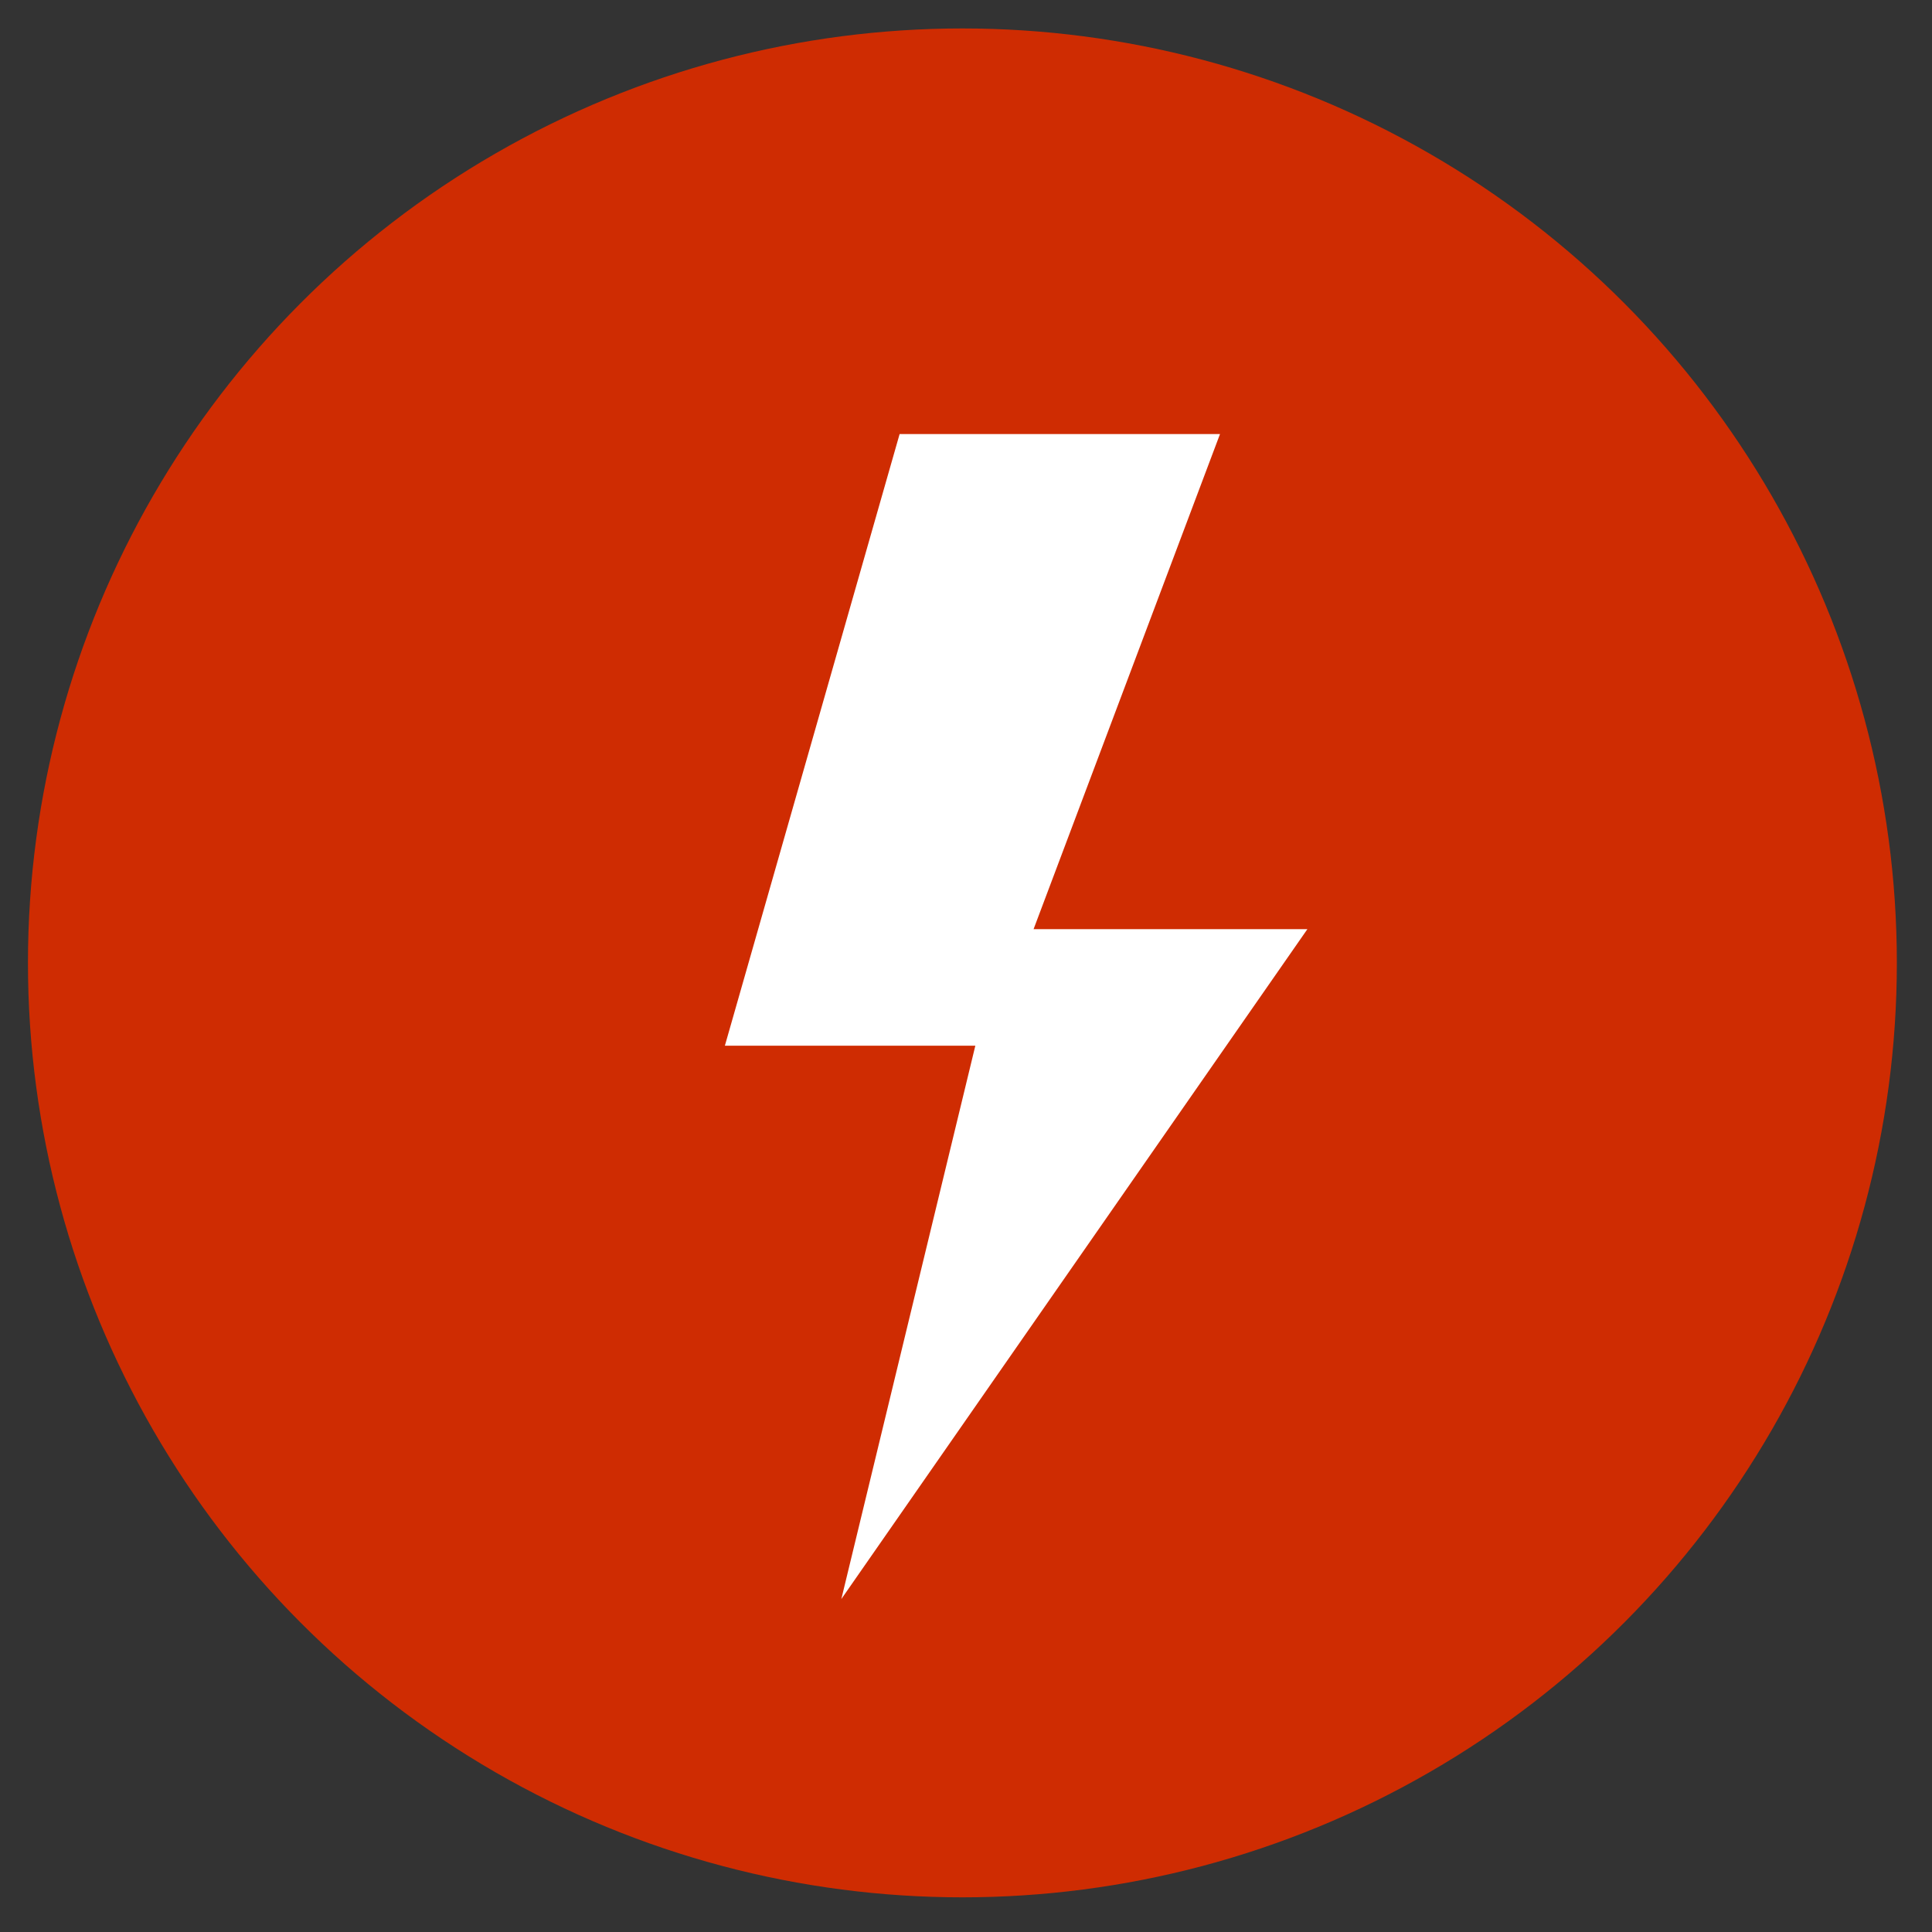
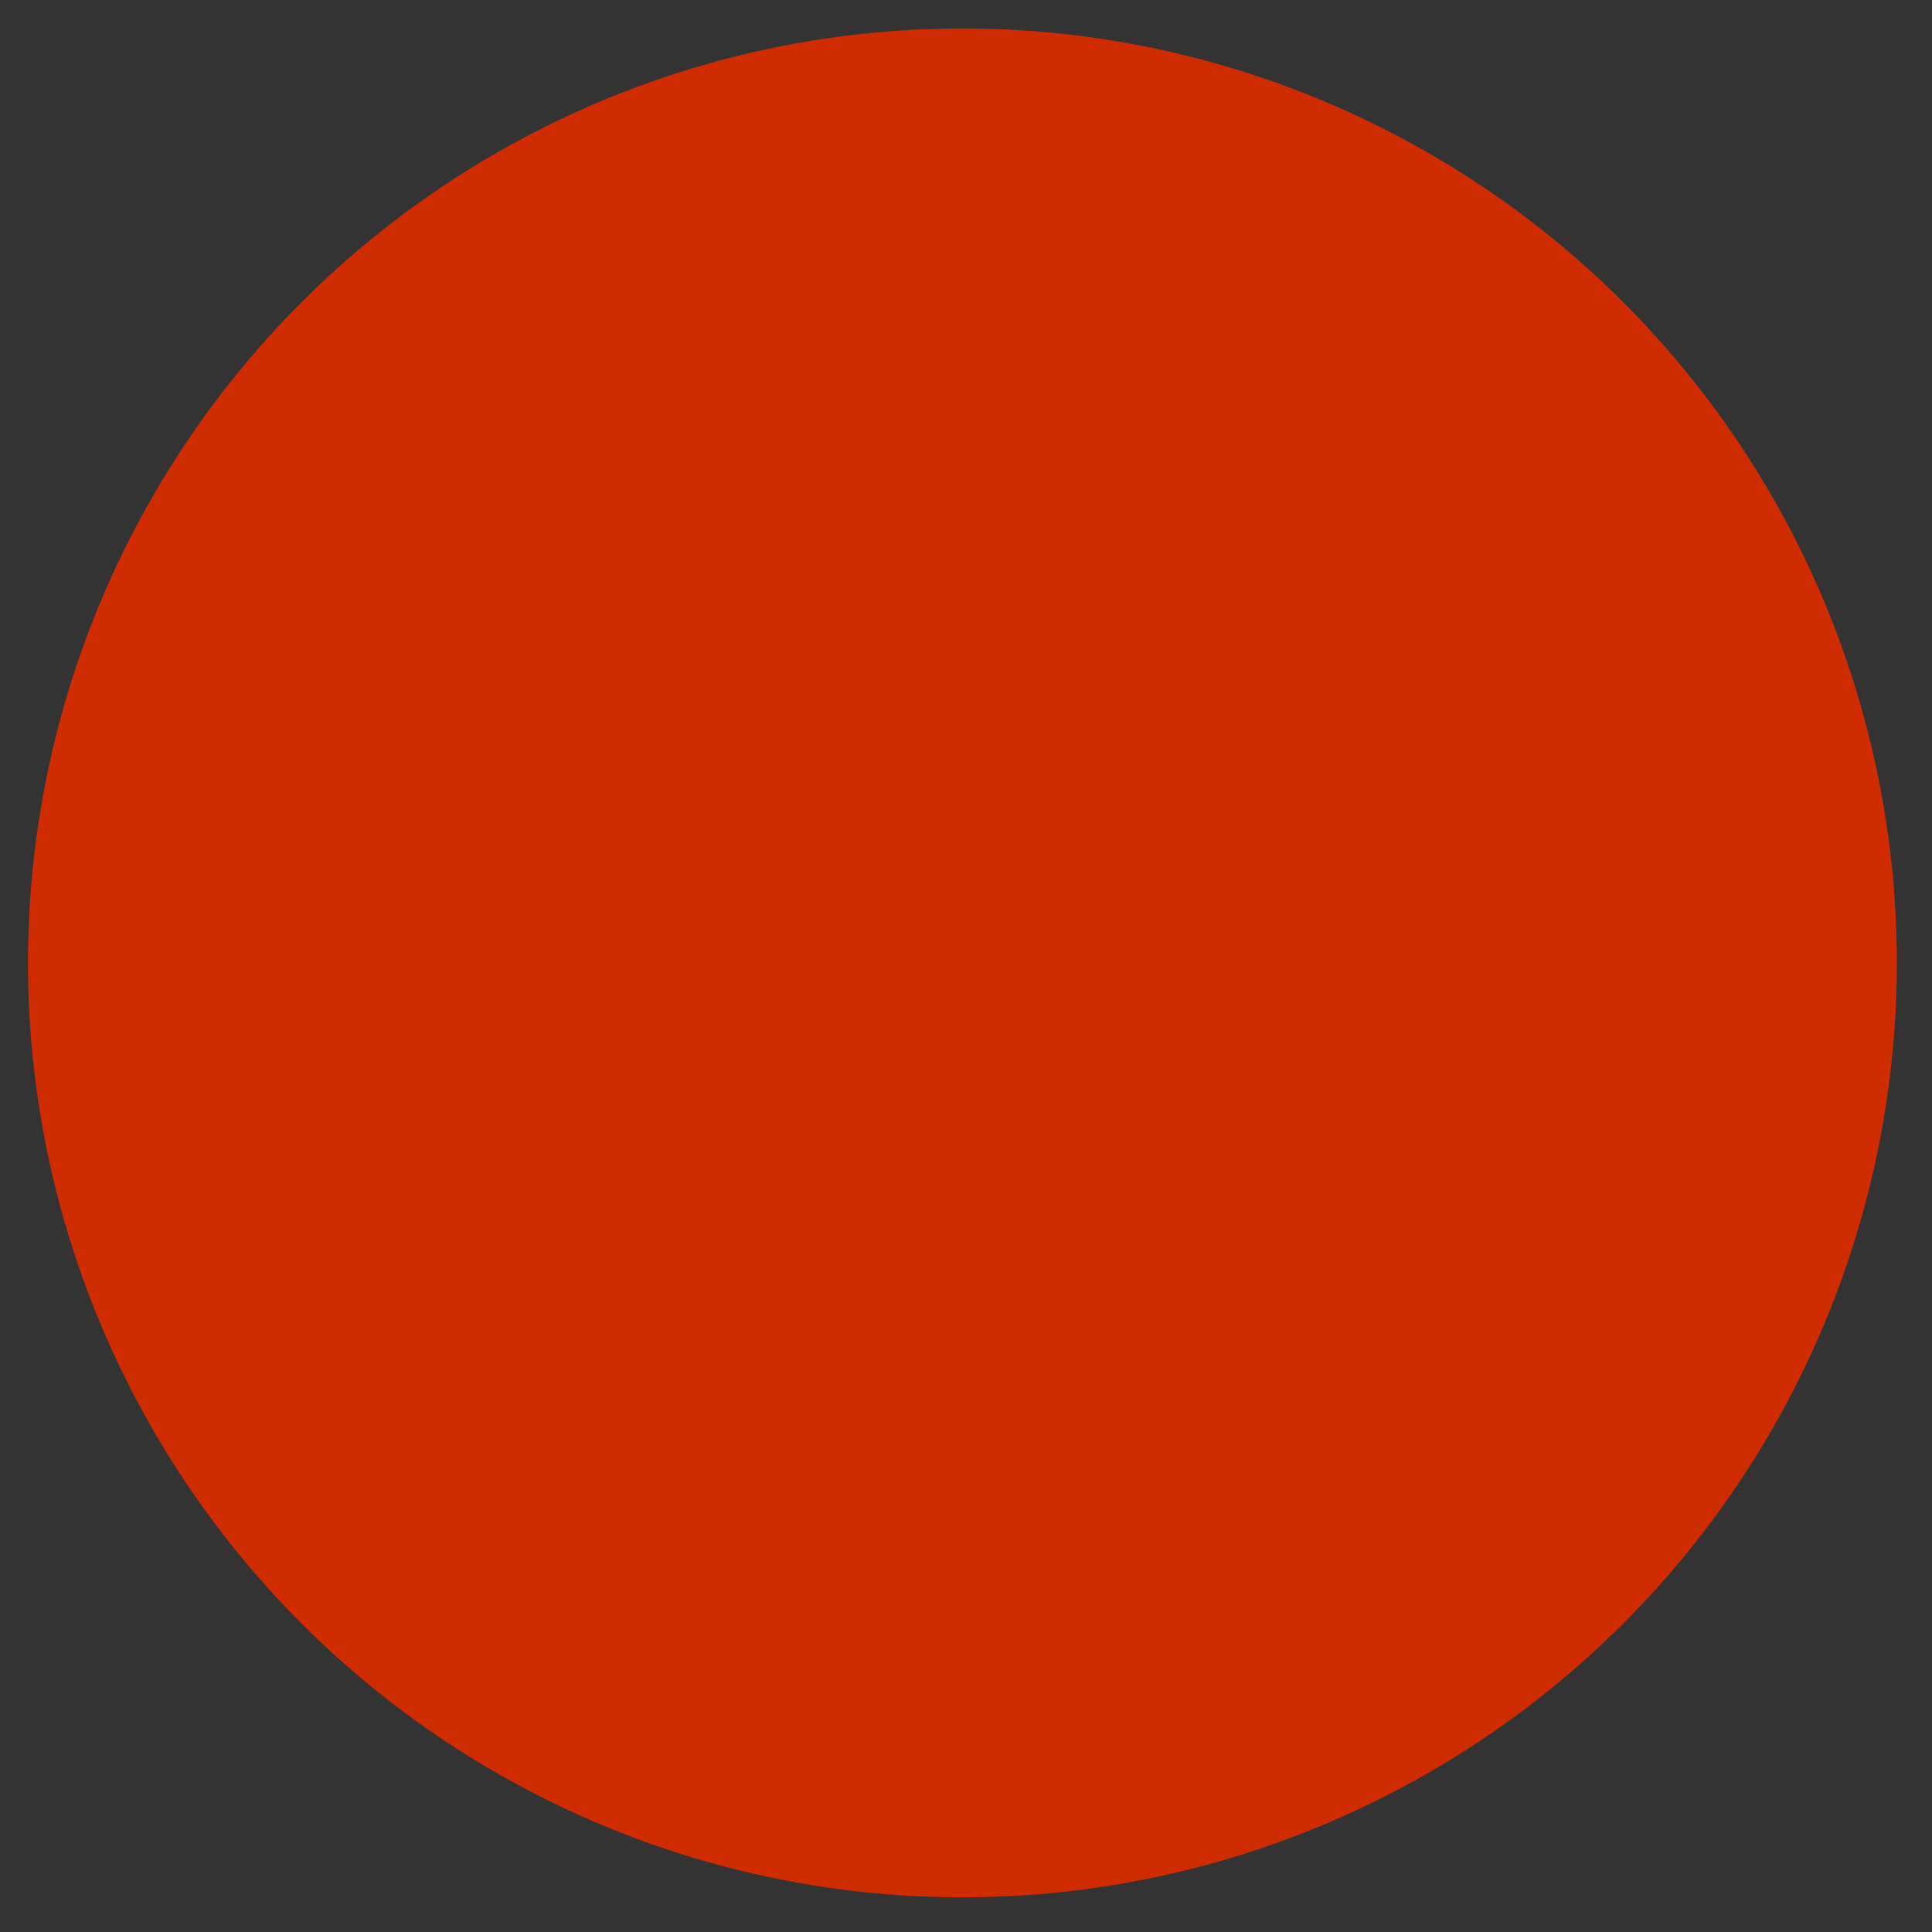
<svg xmlns="http://www.w3.org/2000/svg" width="36" height="36" viewBox="0 0 36 36" fill="none">
  <rect x="0" y="0" width="36" height="36" fill="#333333" stroke="none" />
  <circle cx="17.933" cy="17.942" r="17.412" fill="#CF2C02" />
-   <path d="M24.361 17.314H19.259L22.733 8.088H16.763L13.507 19.485H18.174L15.677 29.796L24.361 17.314Z" fill="white" />
</svg>